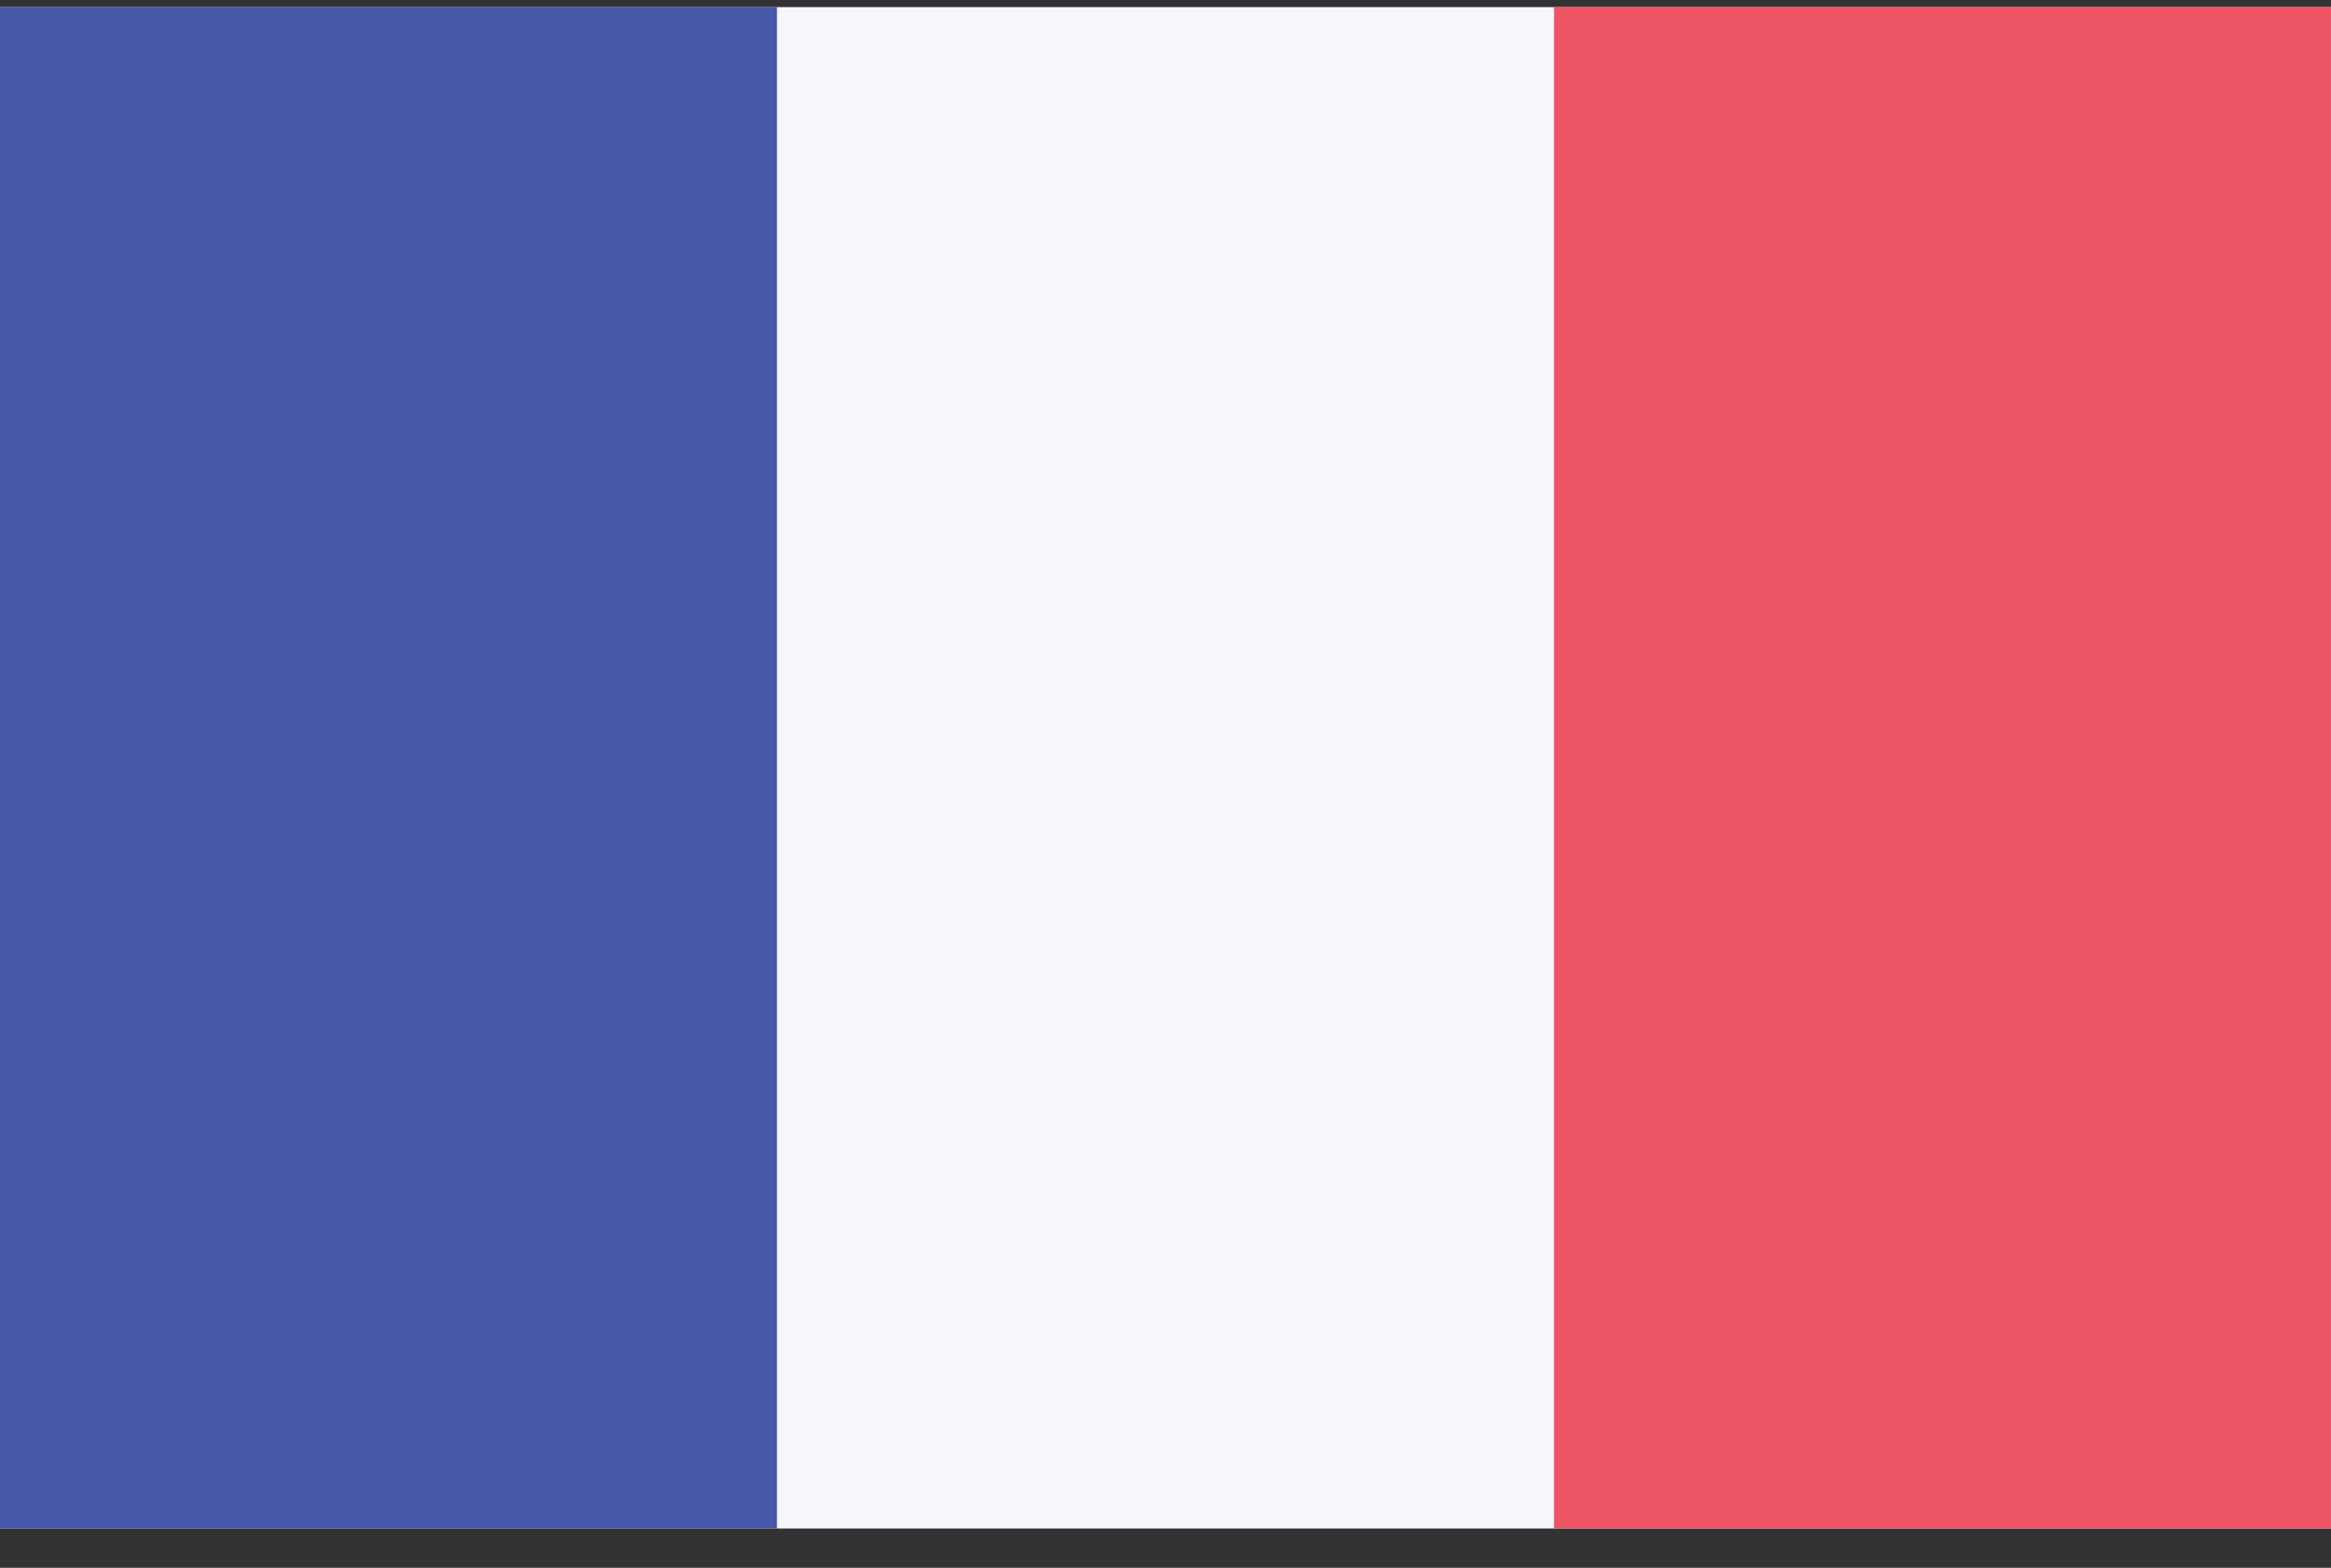
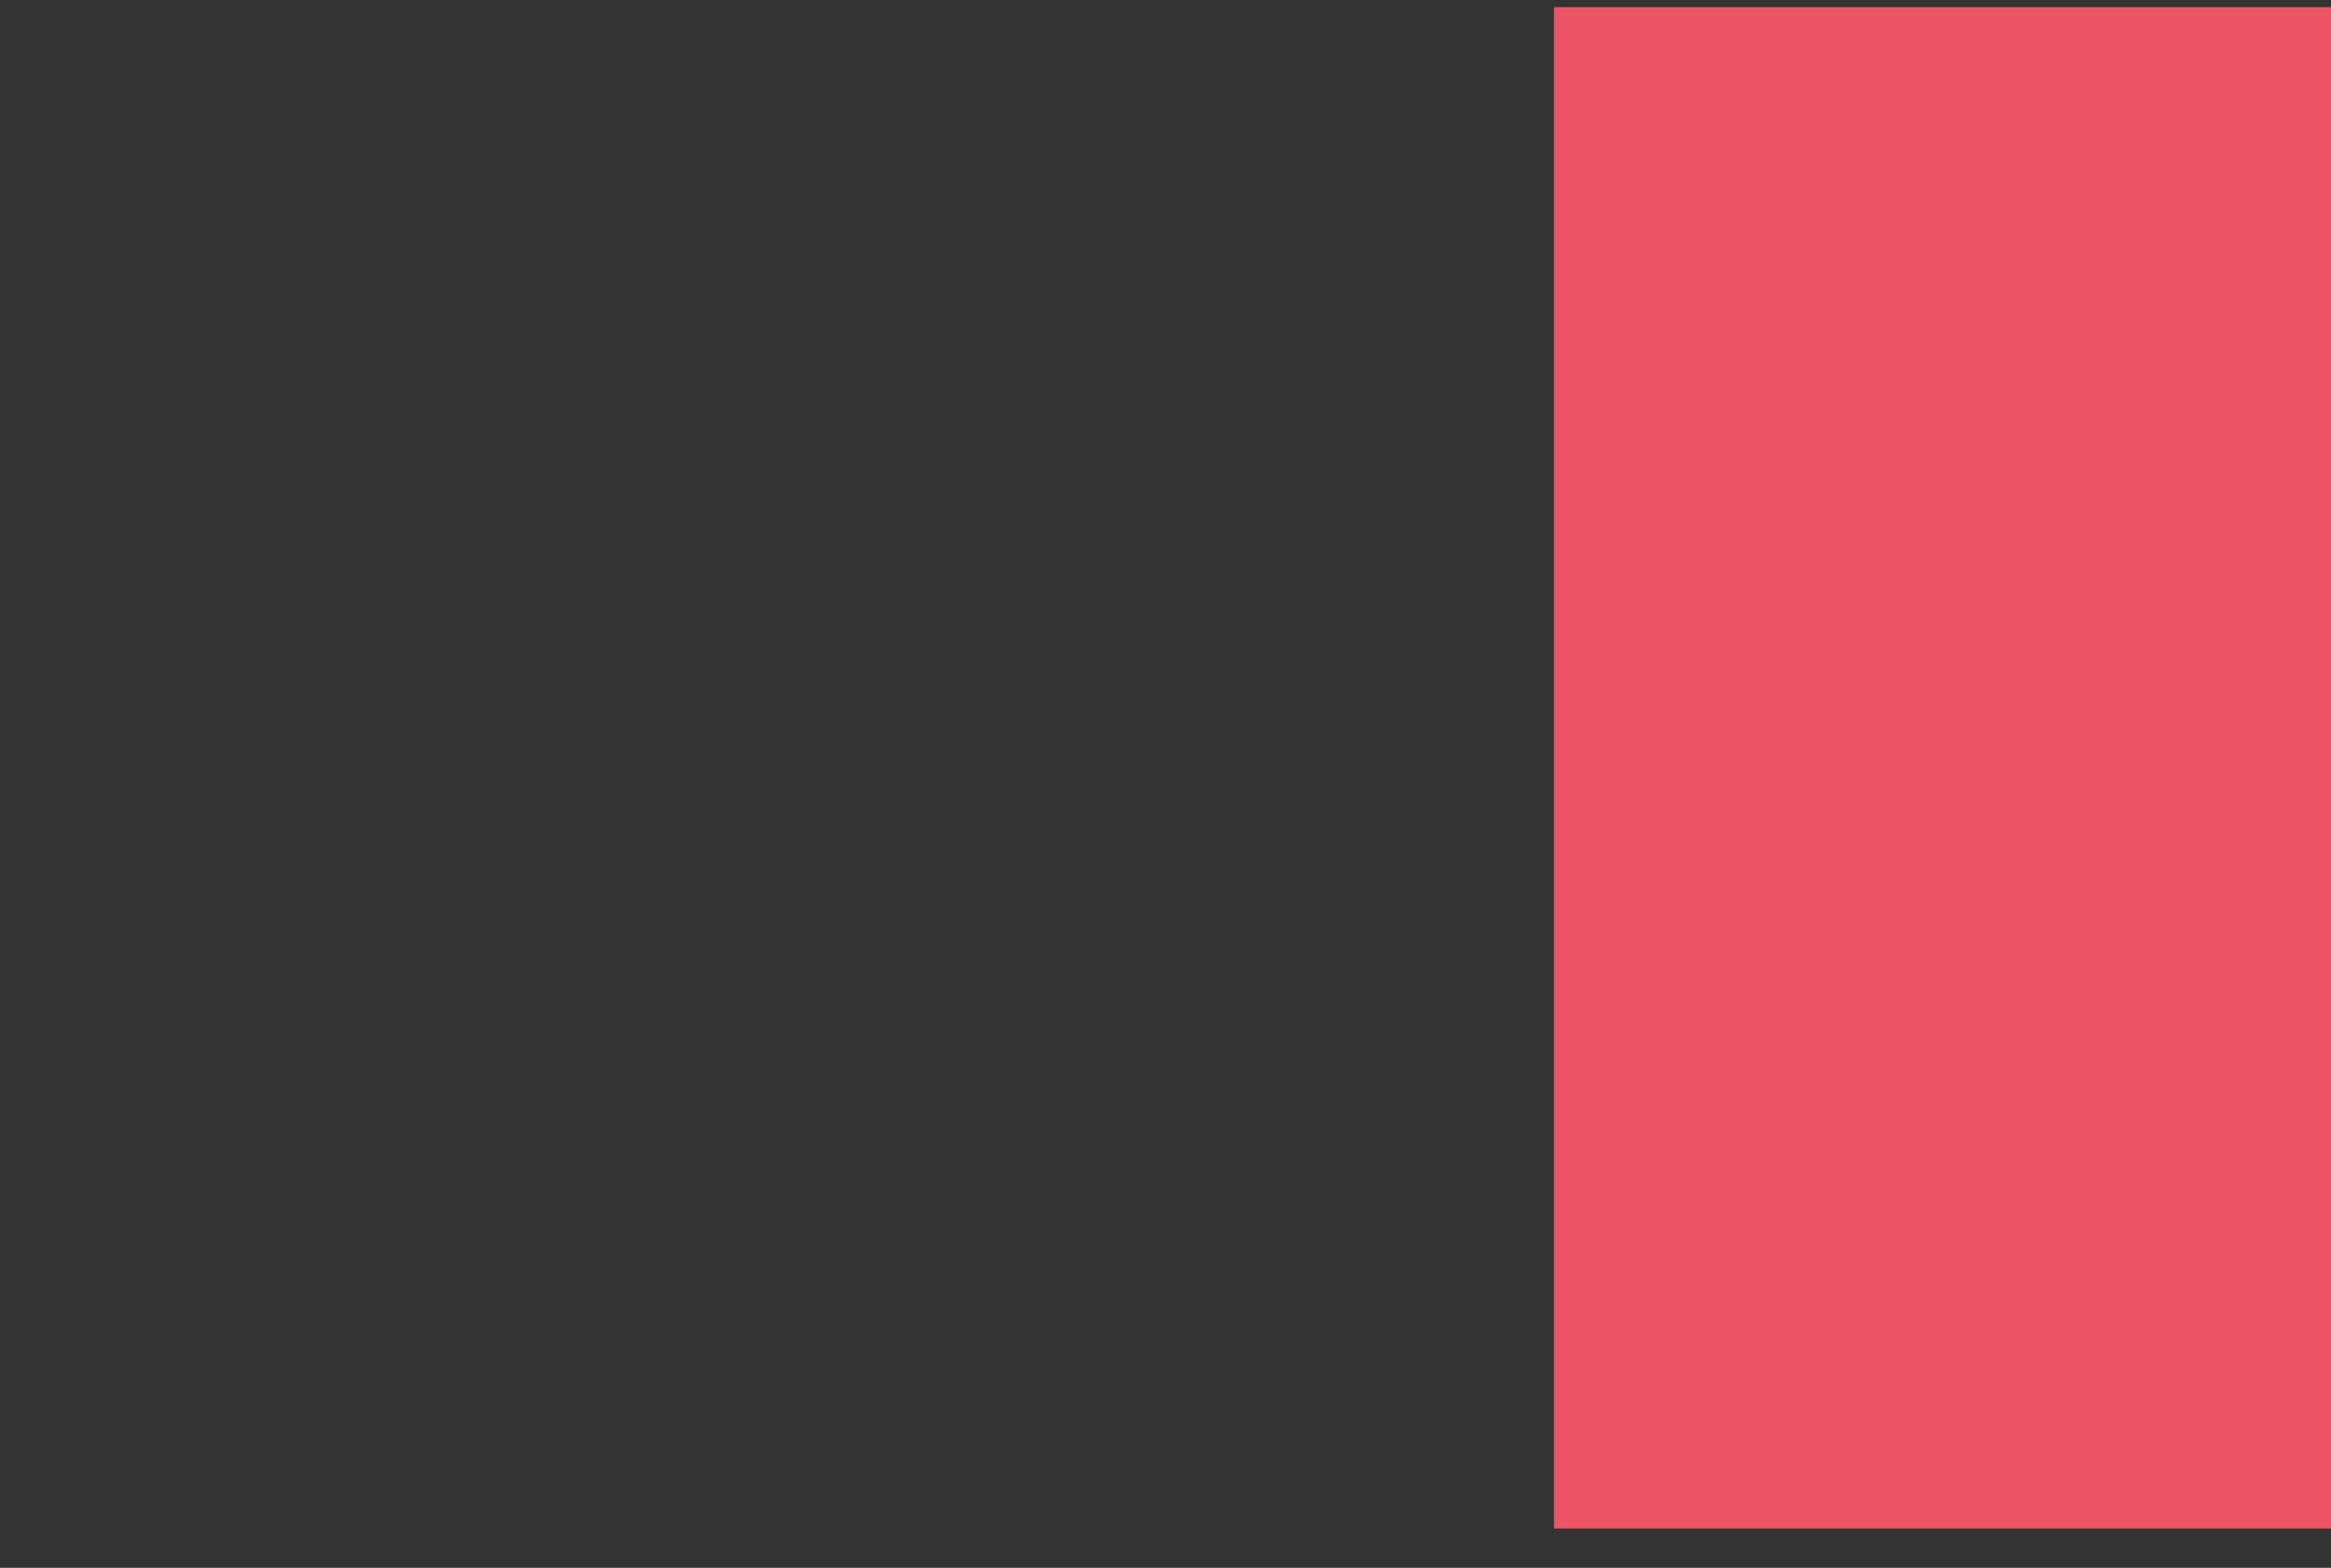
<svg xmlns="http://www.w3.org/2000/svg" width="55" height="37" viewBox="0 0 55 37" fill="none">
  <rect x="0" y="0" width="55" height="37" fill="#333333" stroke="none" />
-   <path d="M55 0.168H0V36.071H55V0.168Z" fill="#F5F7FA" />
-   <path d="M18.333 0.168H0V36.071H18.333V0.168Z" fill="#4758A9" />
  <path d="M55 0.168H36.667V36.071H55V0.168Z" fill="#ED5565" />
</svg>